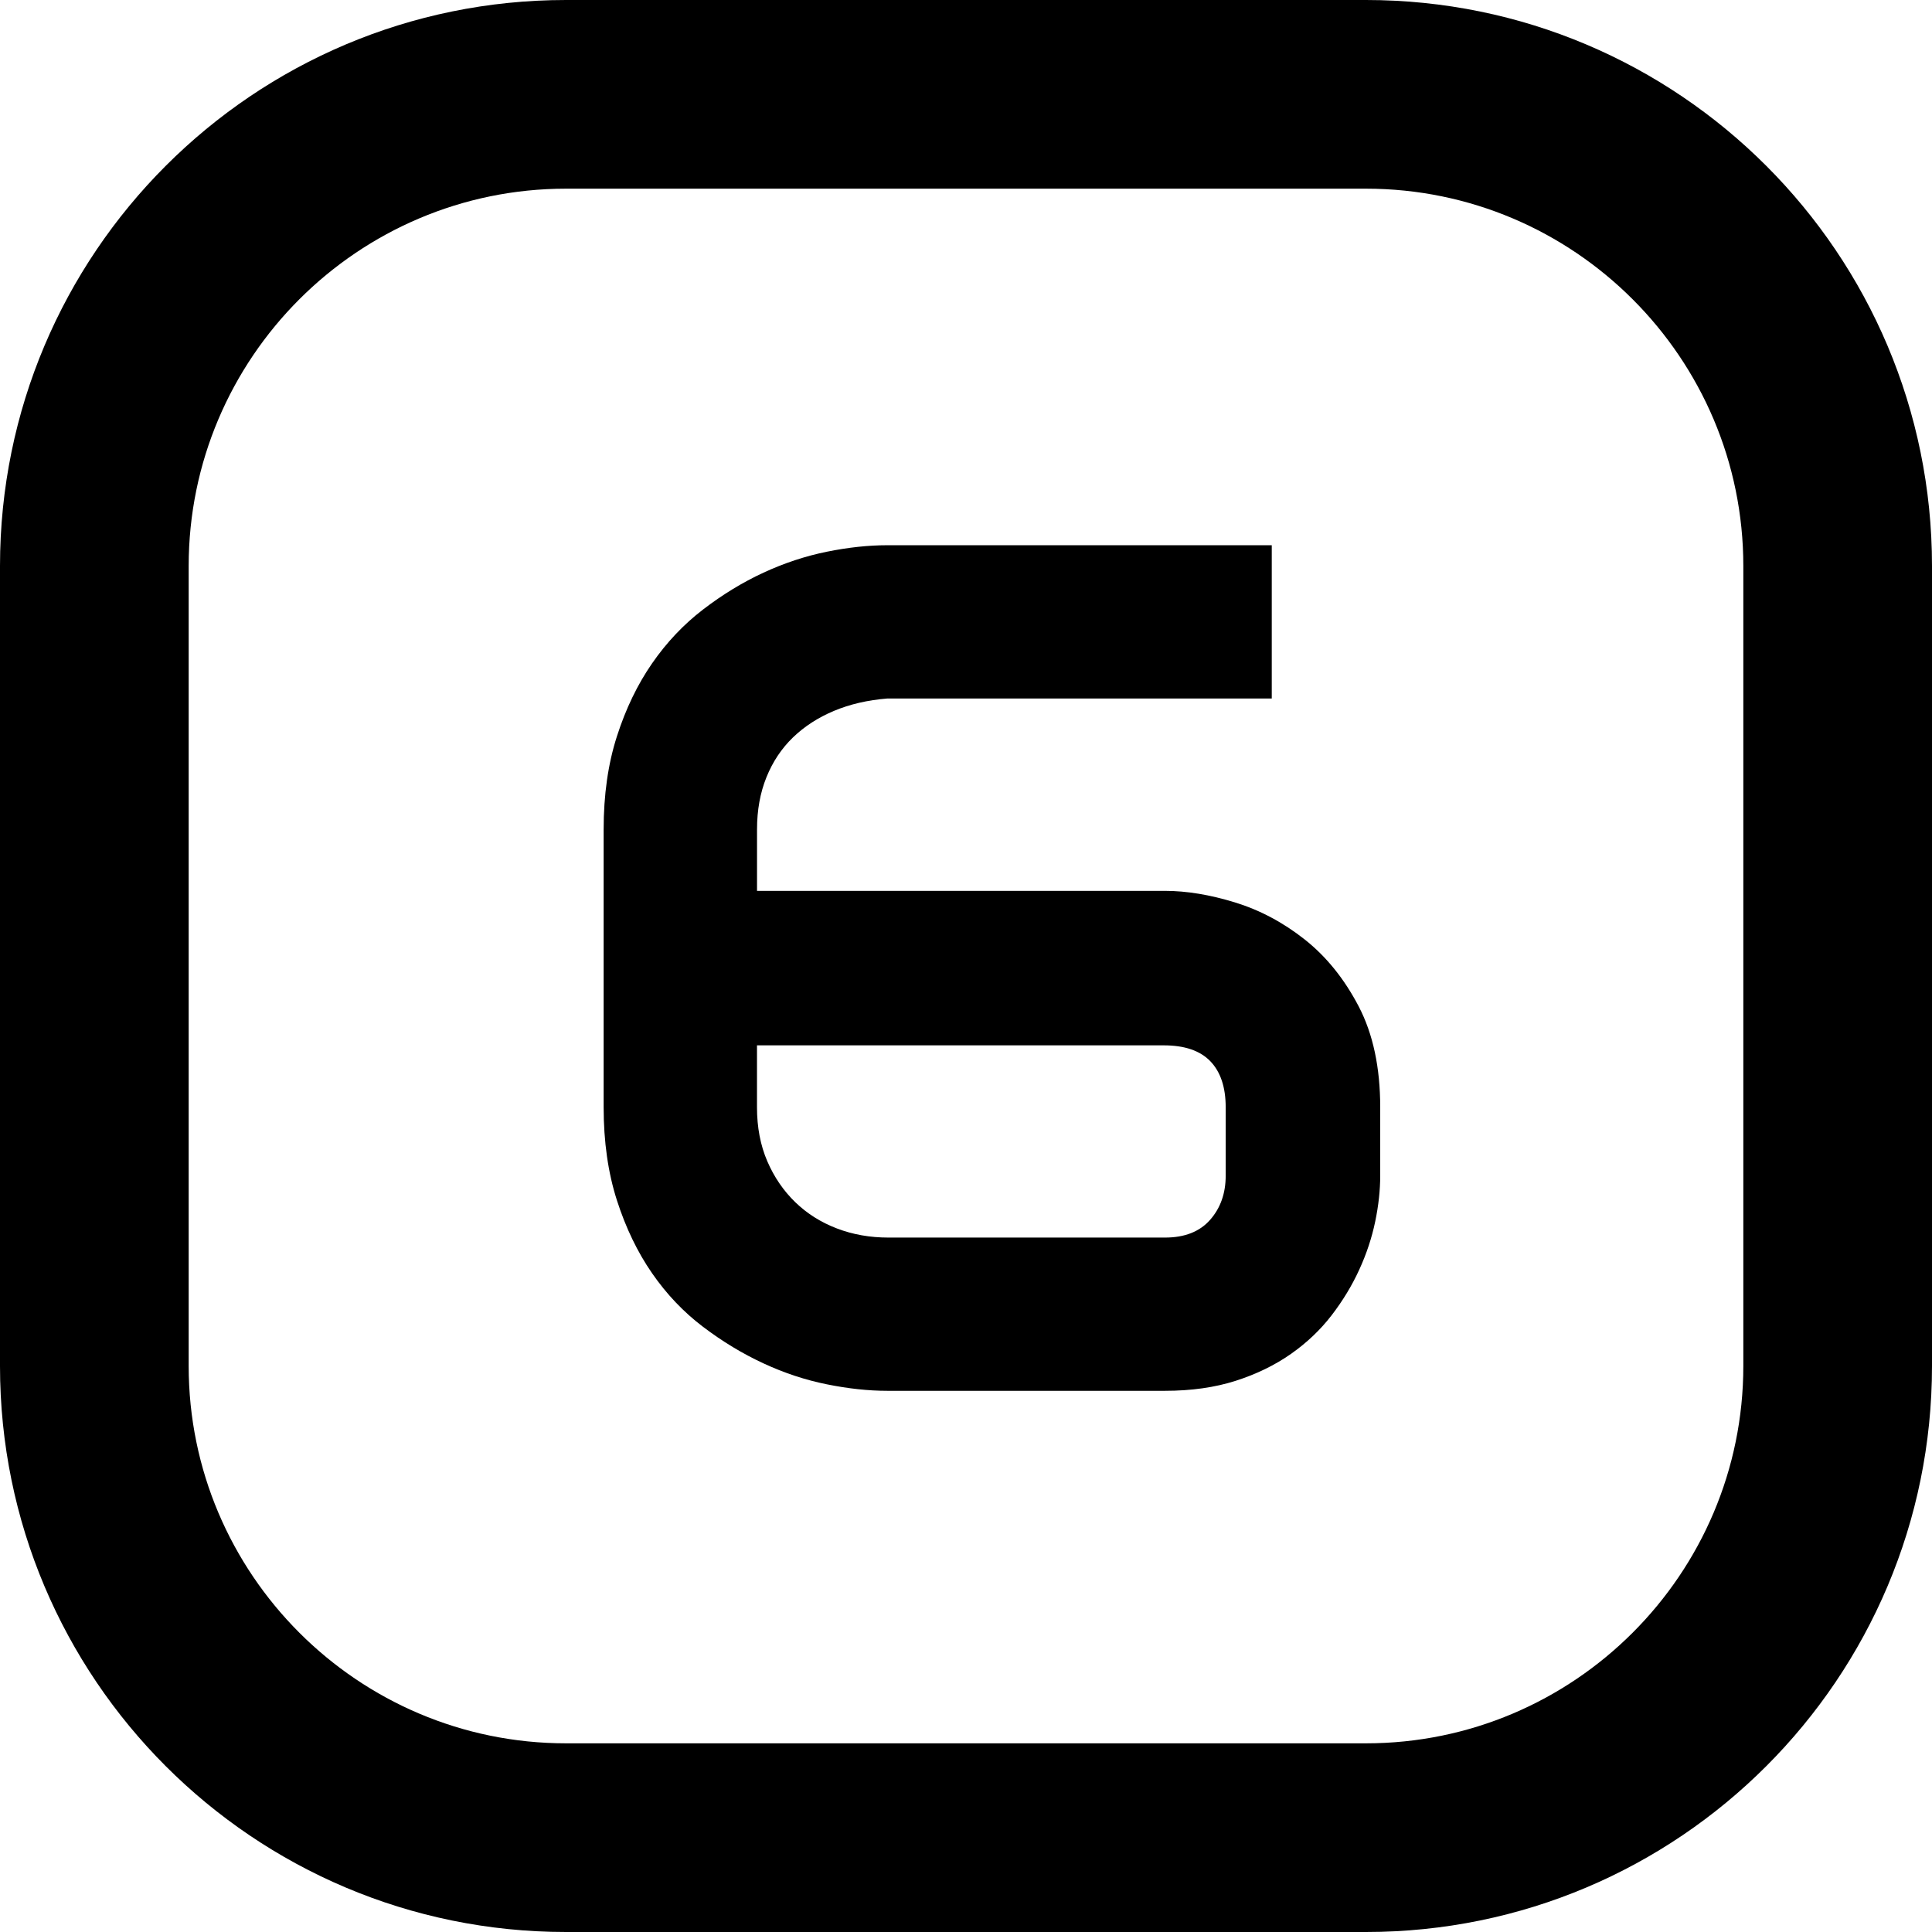
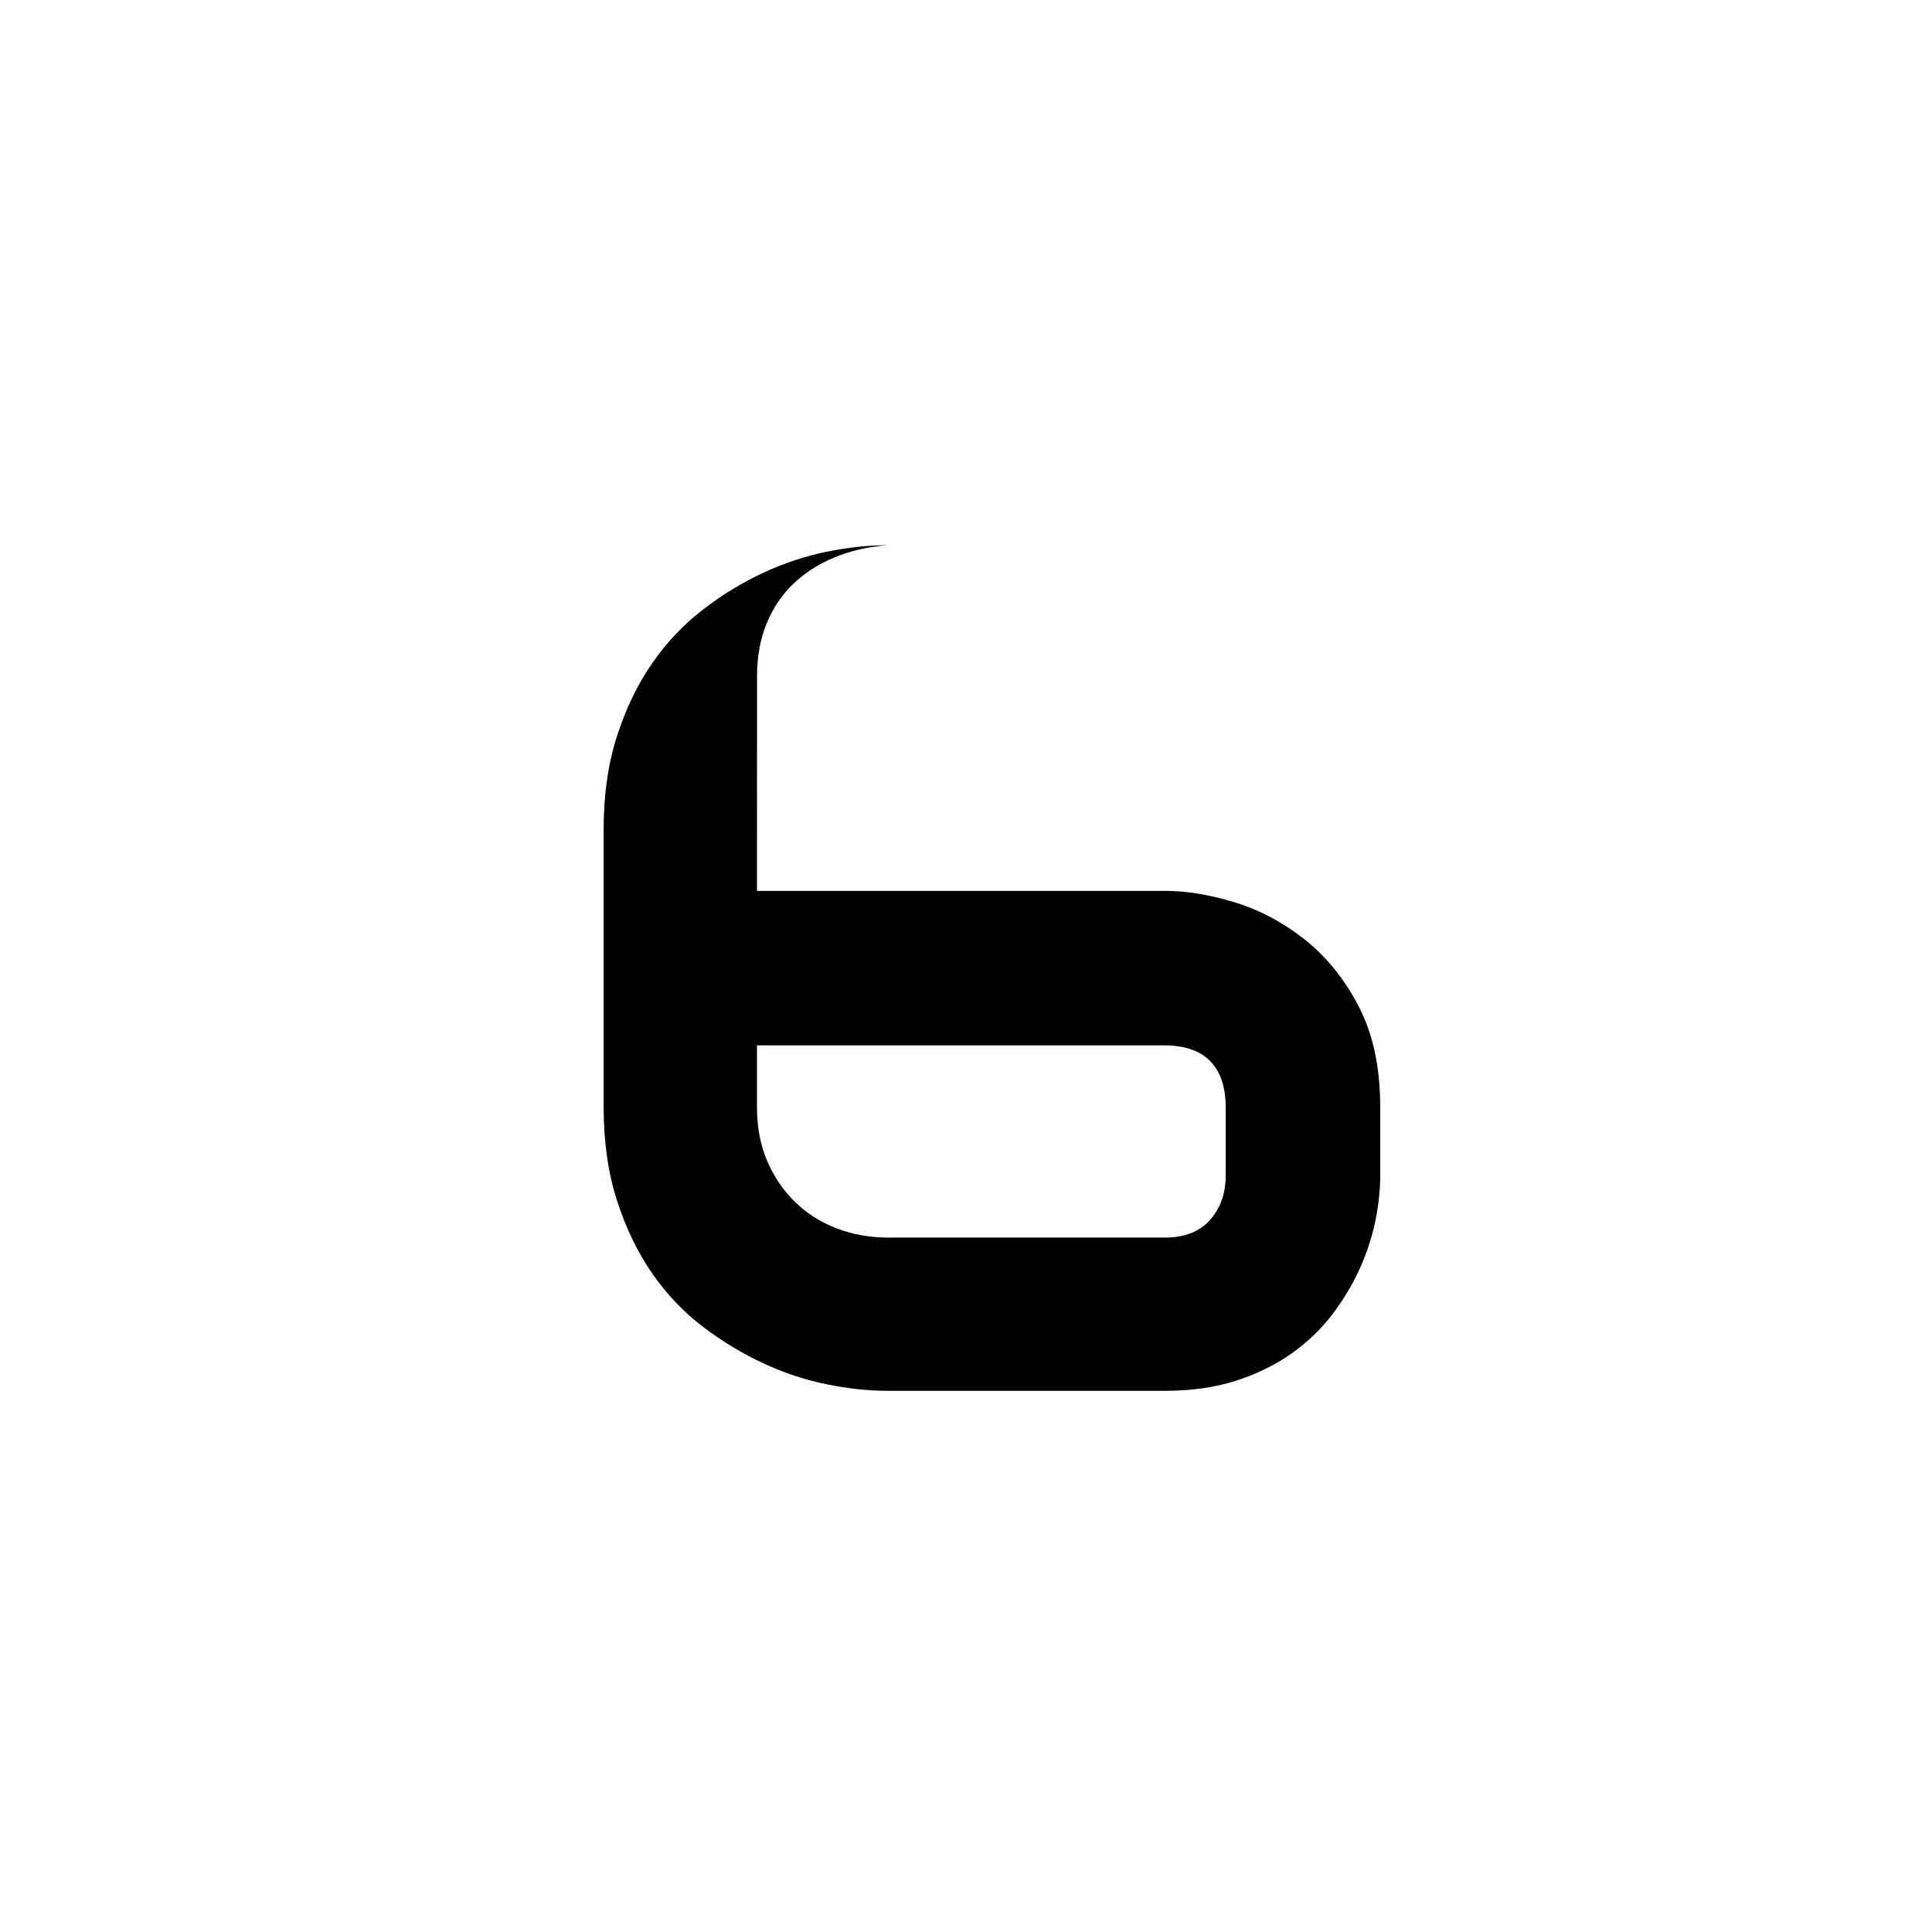
<svg xmlns="http://www.w3.org/2000/svg" id="_Слой_1" data-name="Слой 1" viewBox="0 0 512 512">
-   <path d="M362,0h-212C67.16,0,0,67.16,0,150v212c0,82.84,67.16,150,150,150h212c82.84,0,150-67.16,150-150v-212C512,67.16,444.84,0,362,0ZM462,362c0,55.14-44.86,100-100,100h-212c-55.14,0-100-44.86-100-100v-212c0-55.14,44.86-100,100-100h212c55.14,0,100,44.86,100,100v212Z" />
-   <path d="M200.61,236.09h108.12c5.73,0,11.9,1.02,18.52,3.05,6.61,2.03,12.79,5.31,18.52,9.84,5.73,4.53,10.49,10.44,14.3,17.73,3.8,7.29,5.7,16.2,5.7,26.72v18.12c0,3.86-.44,7.92-1.33,12.19-.89,4.27-2.29,8.52-4.22,12.73-1.93,4.22-4.38,8.26-7.34,12.11-2.97,3.86-6.56,7.27-10.78,10.23s-9.09,5.34-14.61,7.11c-5.52,1.77-11.77,2.66-18.75,2.66h-73.59c-5,0-10.34-.57-16.02-1.72-5.68-1.14-11.28-2.99-16.8-5.55-5.52-2.55-10.86-5.78-16.02-9.69s-9.66-8.64-13.52-14.22c-3.85-5.57-6.95-12-9.3-19.3-2.34-7.29-3.52-15.52-3.52-24.69v-73.59c0-9.17,1.17-17.4,3.52-24.69,2.34-7.29,5.44-13.72,9.3-19.3,3.85-5.57,8.36-10.34,13.52-14.3,5.16-3.96,10.49-7.21,16.02-9.77,5.52-2.55,11.12-4.4,16.8-5.55,5.68-1.15,11.02-1.72,16.02-1.72h101.88v40.62h-101.88c-5.21.42-9.92,1.51-14.14,3.28-4.22,1.77-7.84,4.12-10.86,7.03-3.02,2.92-5.37,6.43-7.03,10.55-1.67,4.12-2.5,8.73-2.5,13.83v16.25ZM200.61,277.03v16.41c0,5.31.91,10.08,2.73,14.3,1.82,4.22,4.3,7.84,7.42,10.86,3.12,3.02,6.8,5.34,11.02,6.95,4.22,1.62,8.77,2.42,13.67,2.42h73.28c5.21,0,9.19-1.56,11.95-4.69,2.76-3.12,4.14-7.03,4.14-11.72v-18.12c0-5.31-1.36-9.38-4.06-12.19-2.71-2.81-6.82-4.22-12.34-4.22h-107.81Z" />
+   <path d="M200.61,236.09h108.12c5.73,0,11.9,1.02,18.52,3.05,6.61,2.03,12.79,5.31,18.52,9.84,5.73,4.53,10.49,10.44,14.3,17.73,3.8,7.29,5.7,16.2,5.7,26.72v18.12c0,3.86-.44,7.92-1.33,12.19-.89,4.27-2.29,8.52-4.22,12.73-1.93,4.22-4.38,8.26-7.34,12.11-2.97,3.86-6.56,7.27-10.78,10.23s-9.09,5.34-14.61,7.11c-5.52,1.77-11.77,2.66-18.75,2.66h-73.59c-5,0-10.34-.57-16.02-1.72-5.68-1.14-11.28-2.99-16.8-5.55-5.52-2.55-10.86-5.78-16.02-9.69s-9.66-8.64-13.52-14.22c-3.85-5.57-6.95-12-9.3-19.3-2.34-7.29-3.52-15.52-3.52-24.69v-73.59c0-9.17,1.17-17.4,3.52-24.69,2.34-7.29,5.44-13.72,9.3-19.3,3.85-5.57,8.36-10.34,13.52-14.3,5.16-3.96,10.49-7.21,16.02-9.77,5.52-2.55,11.12-4.4,16.8-5.55,5.68-1.15,11.02-1.72,16.02-1.72h101.88h-101.88c-5.21.42-9.92,1.51-14.14,3.28-4.22,1.77-7.84,4.12-10.86,7.03-3.02,2.92-5.37,6.43-7.03,10.55-1.67,4.12-2.5,8.73-2.5,13.83v16.25ZM200.61,277.03v16.41c0,5.31.91,10.08,2.73,14.3,1.82,4.22,4.3,7.84,7.42,10.86,3.12,3.02,6.8,5.34,11.02,6.95,4.22,1.62,8.77,2.42,13.67,2.42h73.28c5.21,0,9.19-1.56,11.95-4.69,2.76-3.12,4.14-7.03,4.14-11.72v-18.12c0-5.31-1.36-9.38-4.06-12.19-2.71-2.81-6.82-4.22-12.34-4.22h-107.81Z" />
</svg>